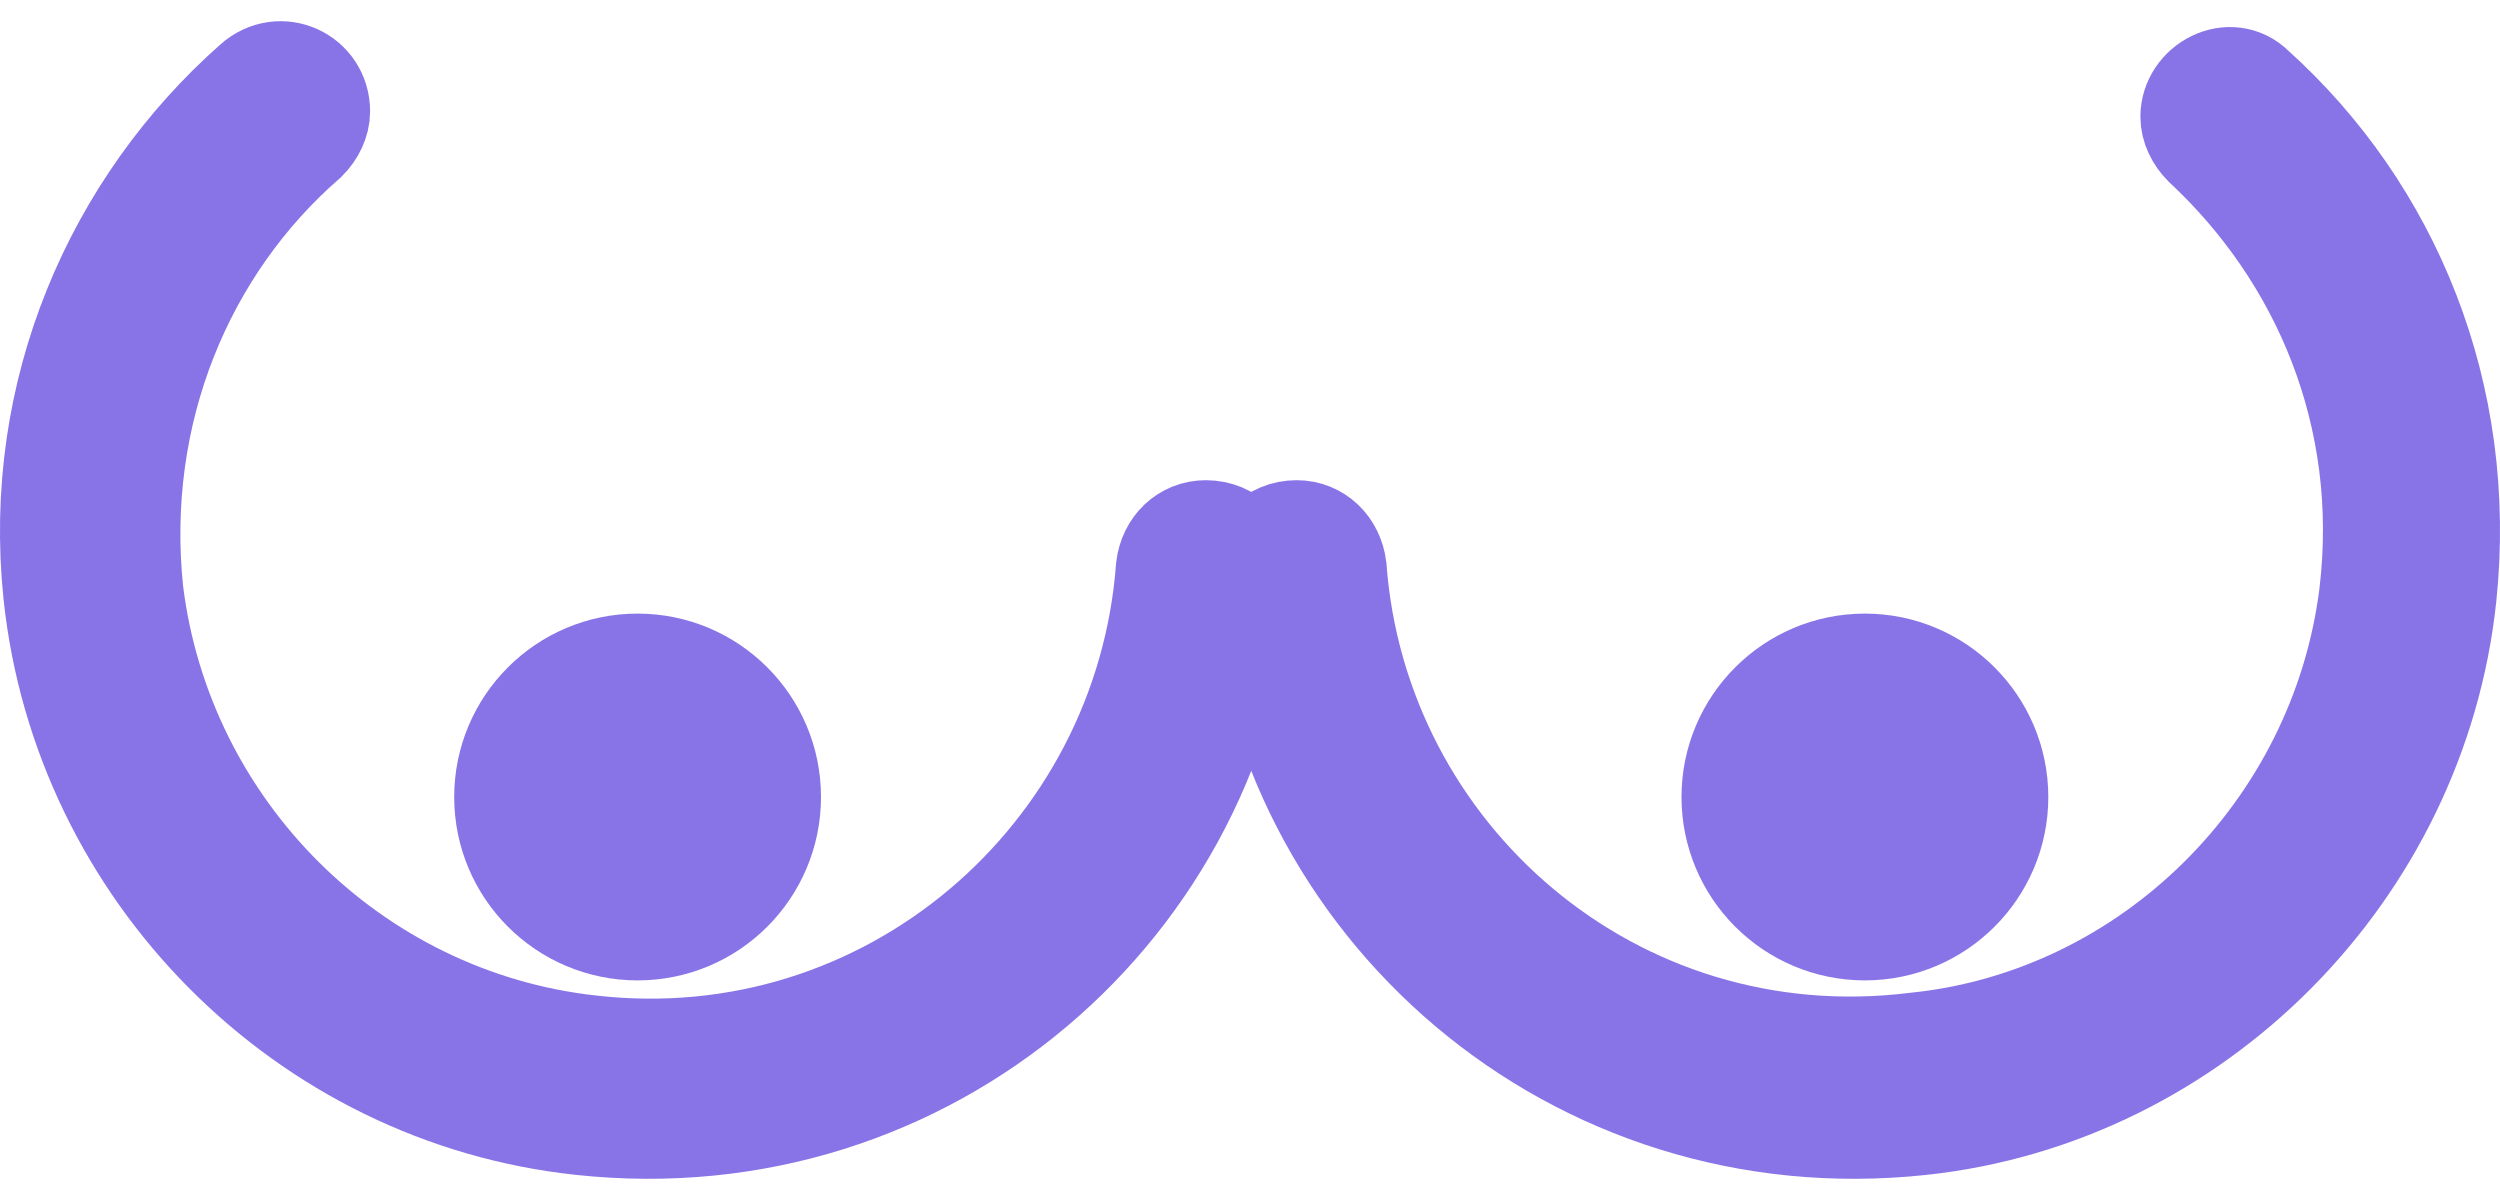
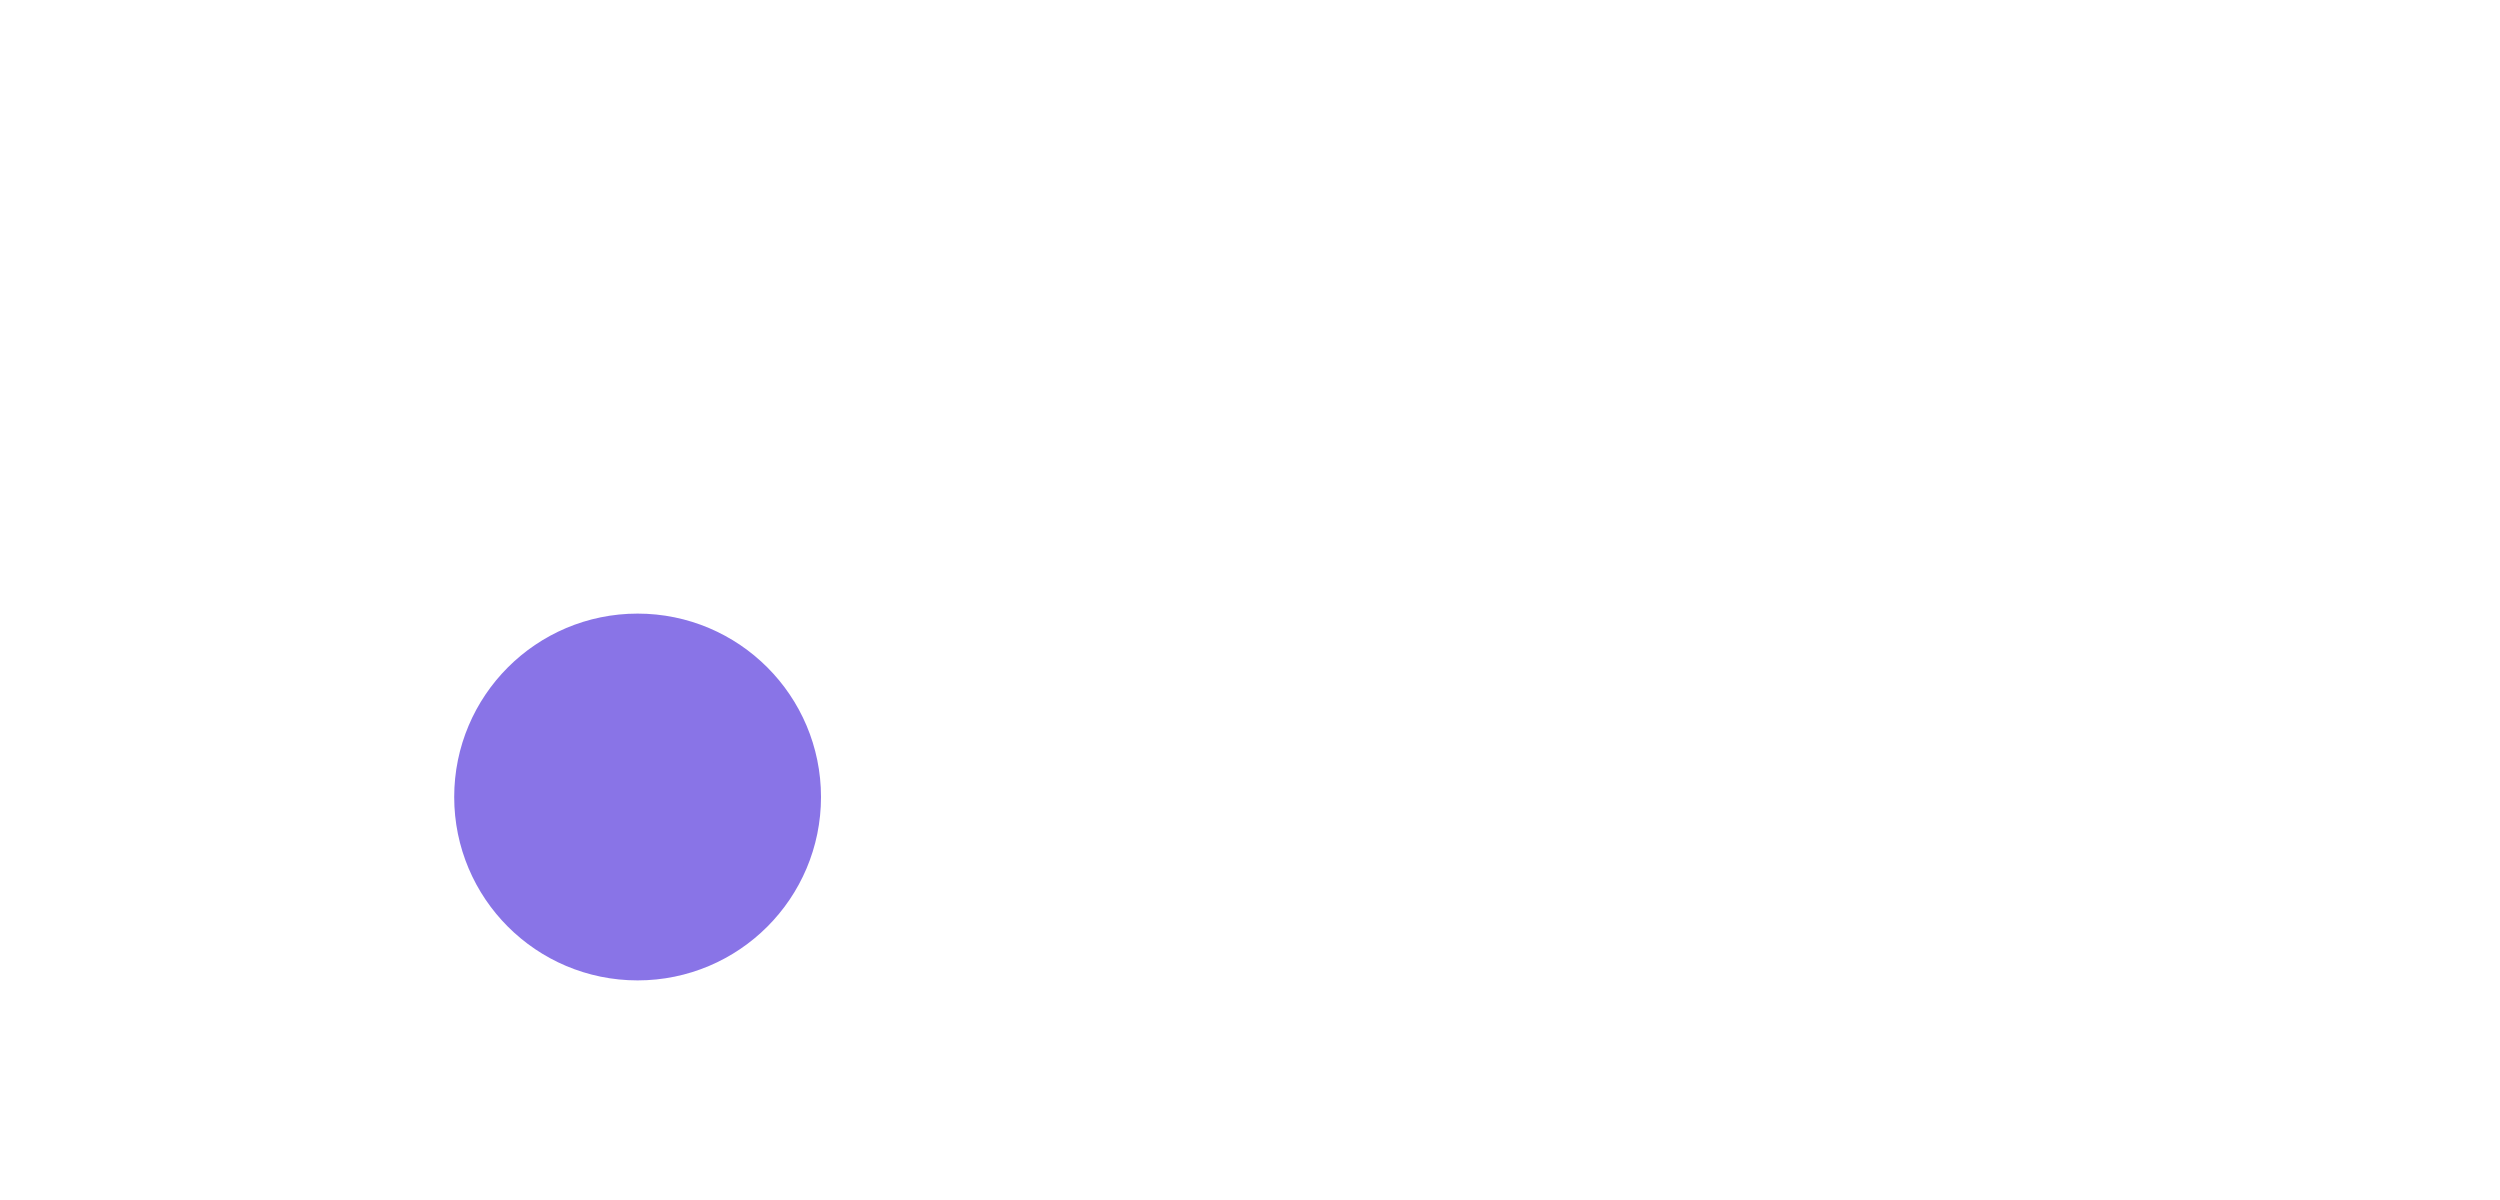
<svg xmlns="http://www.w3.org/2000/svg" width="25" height="12" viewBox="0 0 25 12" fill="none">
  <g id="Group">
-     <path id="Vector" d="M5.896 10.451C3.521 10.185 1.627 8.29 1.334 5.916C1.147 4.128 1.841 2.474 3.068 1.407C3.148 1.327 3.201 1.22 3.201 1.114C3.201 0.767 2.801 0.58 2.534 0.82C1.147 2.047 0.32 3.915 0.533 5.943C0.827 8.717 3.041 10.958 5.816 11.252C9.284 11.625 12.219 9.064 12.459 5.729C12.486 5.489 12.299 5.302 12.059 5.302C11.845 5.302 11.685 5.462 11.659 5.676C11.445 8.557 8.884 10.798 5.896 10.451Z" fill="#8974E7" stroke="#8974E7" />
-     <path id="Vector_2" d="M21.904 1.167C21.904 1.274 21.957 1.38 22.037 1.46C23.211 2.554 23.905 4.155 23.691 5.943C23.398 8.29 21.503 10.185 19.156 10.425C16.141 10.798 13.58 8.557 13.366 5.676C13.339 5.462 13.179 5.302 12.966 5.302C12.726 5.302 12.539 5.489 12.566 5.729C12.806 9.064 15.741 11.625 19.209 11.252C21.957 10.958 24.171 8.717 24.465 5.969C24.678 3.942 23.905 2.101 22.544 0.874C22.304 0.633 21.904 0.847 21.904 1.167Z" fill="#8974E7" stroke="#8974E7" />
    <path id="Vector_3" d="M6.376 9.304C7.113 9.304 7.71 8.707 7.71 7.97C7.71 7.234 7.113 6.636 6.376 6.636C5.639 6.636 5.042 7.234 5.042 7.97C5.042 8.707 5.639 9.304 6.376 9.304Z" fill="#8974E7" stroke="#8974E7" />
-     <path id="Vector_4" d="M18.649 9.304C19.385 9.304 19.983 8.707 19.983 7.97C19.983 7.234 19.385 6.636 18.649 6.636C17.912 6.636 17.315 7.234 17.315 7.97C17.315 8.707 17.912 9.304 18.649 9.304Z" fill="#8974E7" stroke="#8974E7" />
  </g>
</svg>